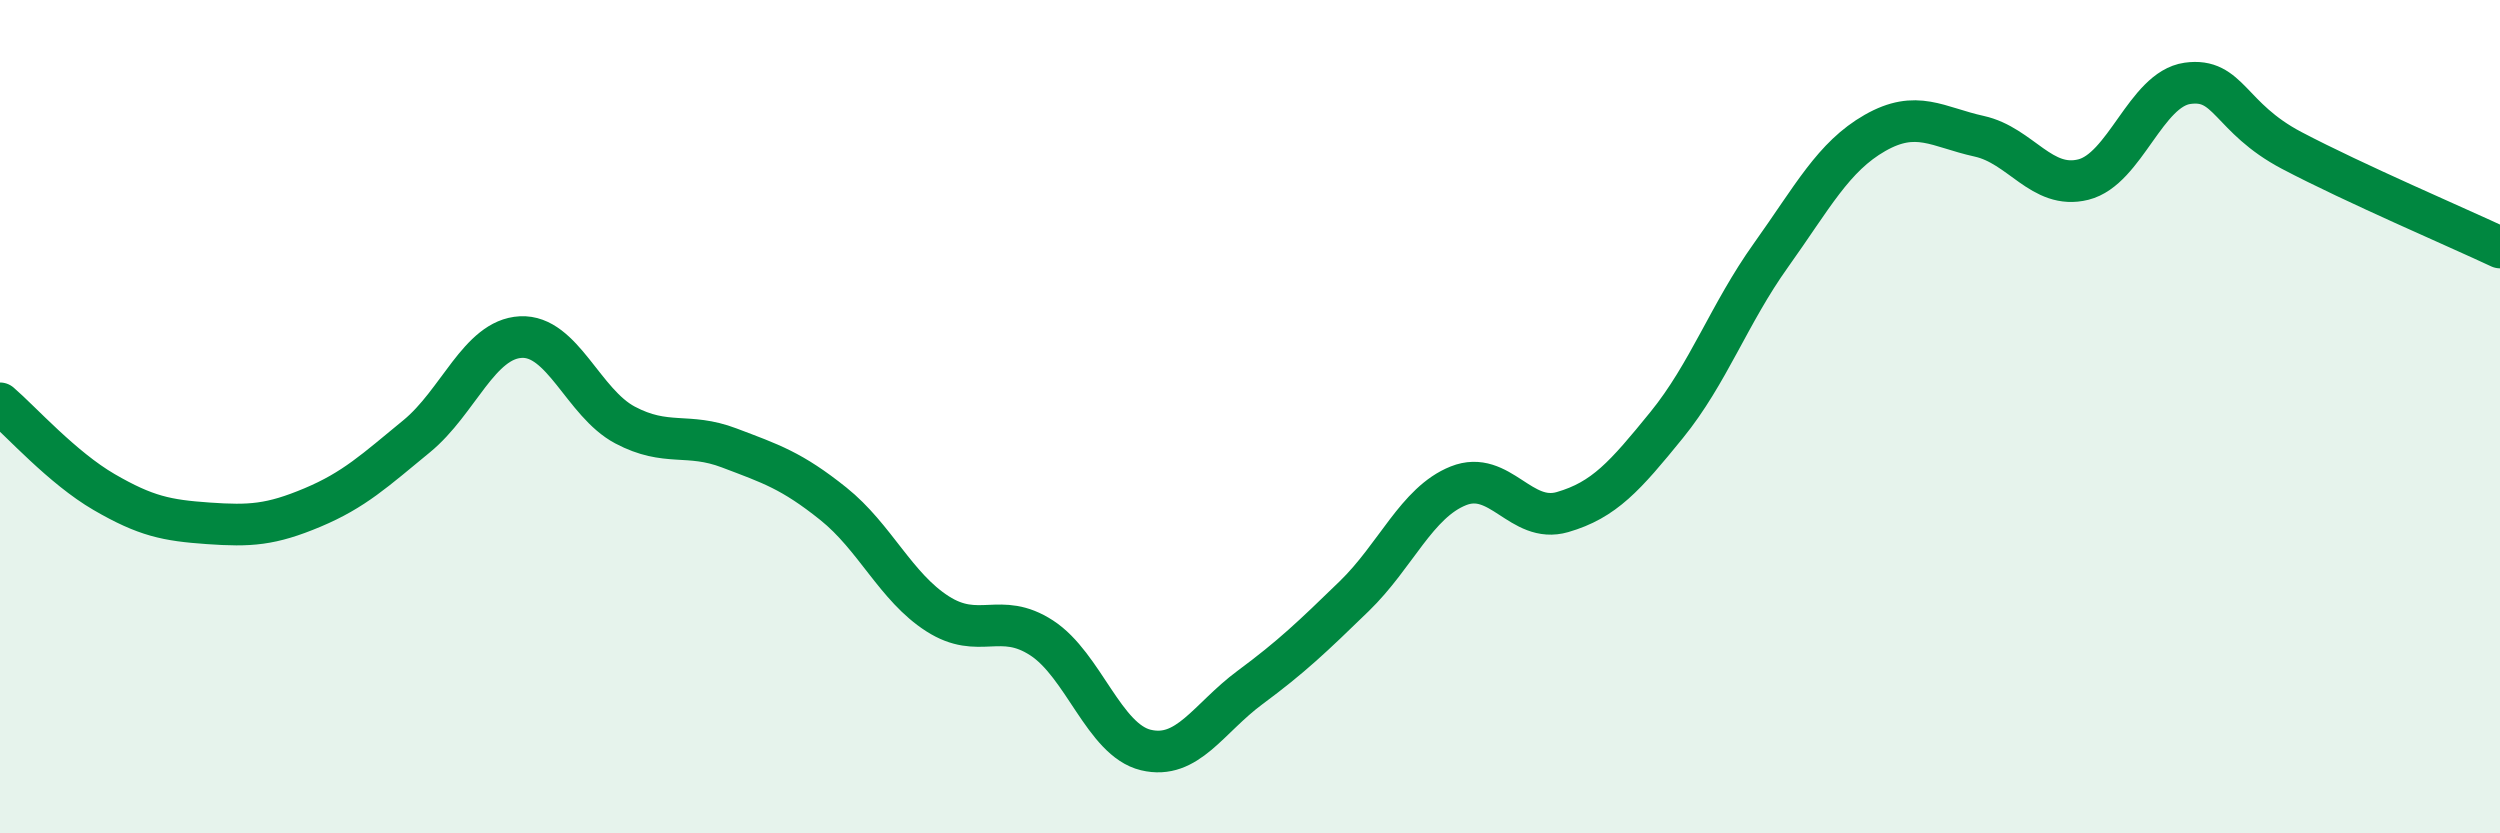
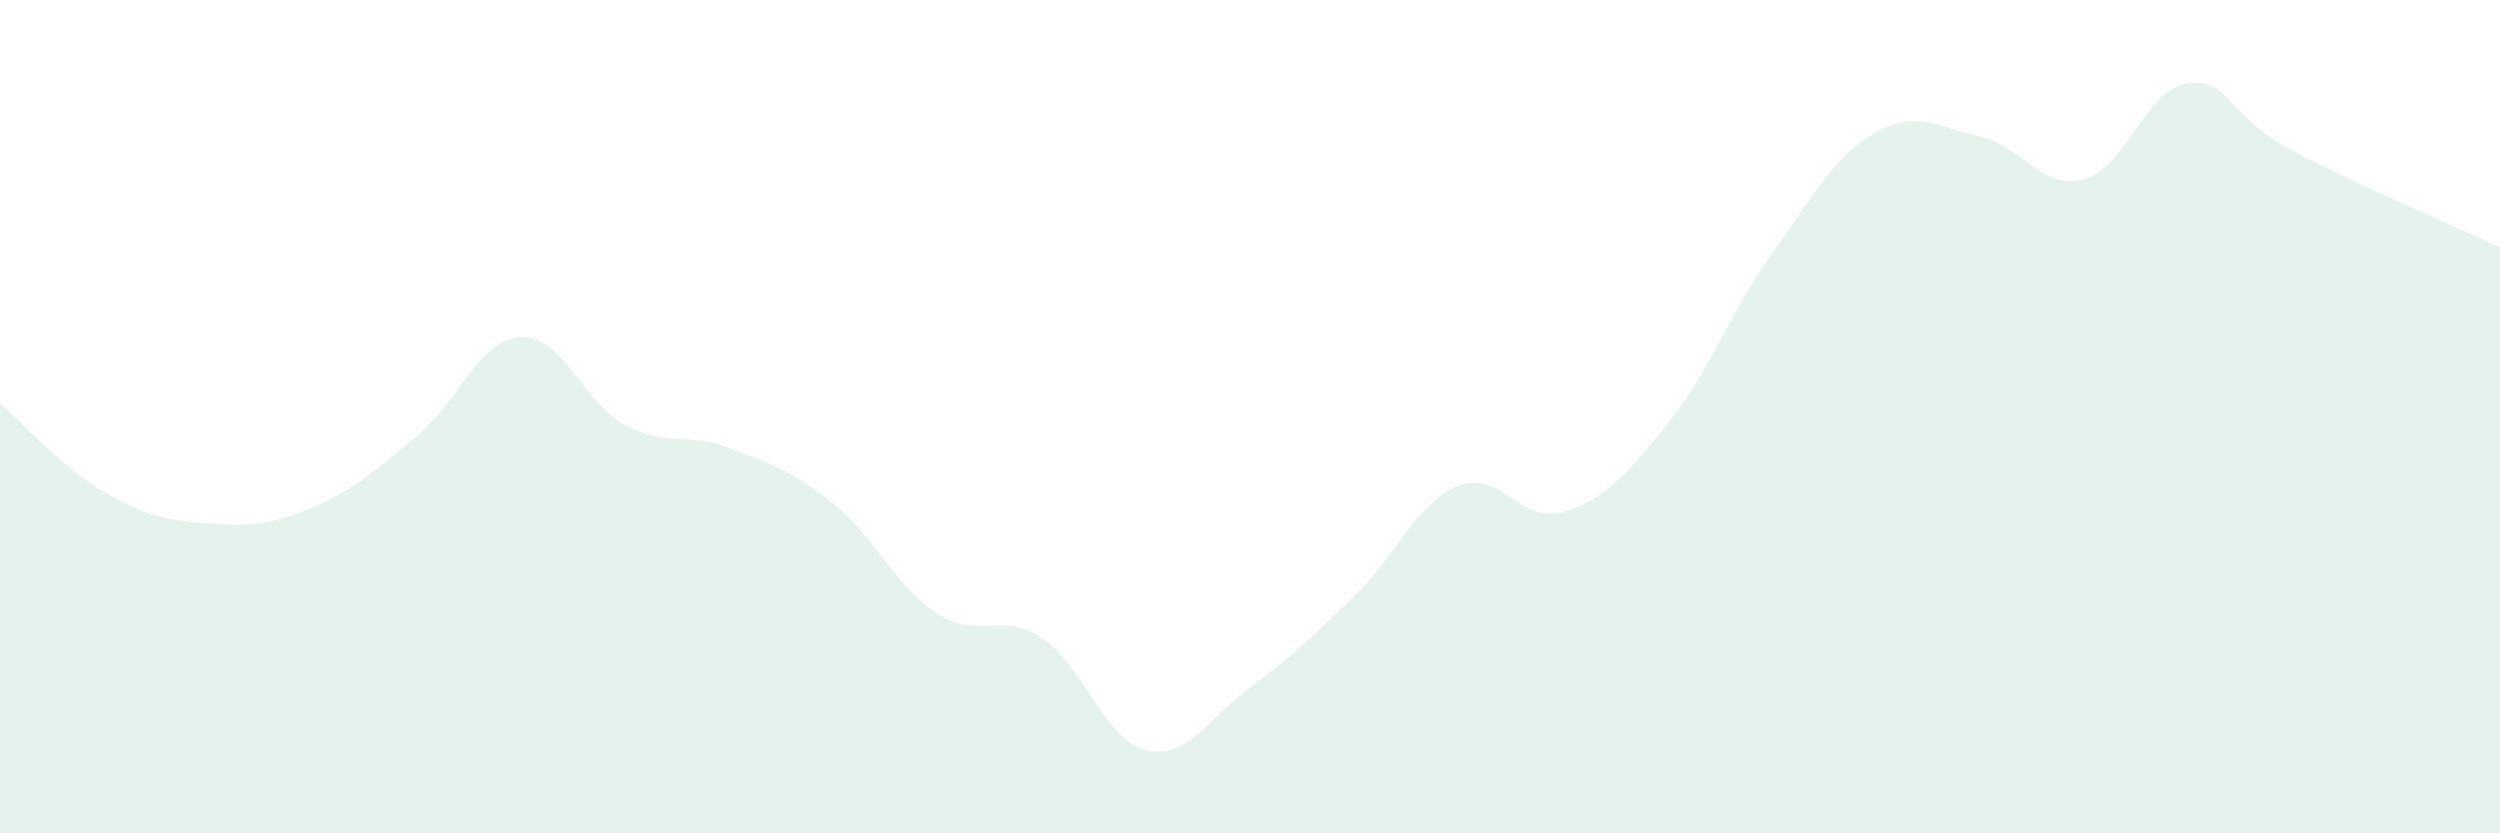
<svg xmlns="http://www.w3.org/2000/svg" width="60" height="20" viewBox="0 0 60 20">
  <path d="M 0,9.68 C 0.5,10.11 1.5,11.23 2.5,11.81 C 3.5,12.39 4,12.49 5,12.56 C 6,12.63 6.5,12.6 7.5,12.18 C 8.5,11.76 9,11.29 10,10.47 C 11,9.65 11.5,8.14 12.5,8.09 C 13.5,8.04 14,9.67 15,10.2 C 16,10.73 16.5,10.37 17.5,10.75 C 18.5,11.13 19,11.29 20,12.09 C 21,12.89 21.5,14.09 22.5,14.73 C 23.5,15.37 24,14.66 25,15.31 C 26,15.96 26.5,17.76 27.5,18 C 28.5,18.24 29,17.24 30,16.5 C 31,15.76 31.5,15.28 32.5,14.31 C 33.5,13.34 34,12.06 35,11.66 C 36,11.26 36.5,12.58 37.5,12.29 C 38.5,12 39,11.43 40,10.2 C 41,8.97 41.5,7.53 42.5,6.13 C 43.5,4.73 44,3.76 45,3.19 C 46,2.62 46.5,3.05 47.5,3.27 C 48.5,3.49 49,4.56 50,4.31 C 51,4.06 51.5,2.14 52.5,2 C 53.5,1.86 53.5,2.82 55,3.61 C 56.5,4.4 59,5.47 60,5.94L60 20L0 20Z" fill="#008740" opacity="0.1" stroke-linecap="round" stroke-linejoin="round" />
-   <path d="M 0,9.68 C 0.5,10.11 1.5,11.23 2.5,11.81 C 3.5,12.39 4,12.49 5,12.56 C 6,12.63 6.5,12.6 7.5,12.18 C 8.5,11.76 9,11.29 10,10.47 C 11,9.65 11.5,8.14 12.5,8.09 C 13.5,8.04 14,9.67 15,10.2 C 16,10.73 16.5,10.37 17.5,10.75 C 18.5,11.13 19,11.29 20,12.09 C 21,12.89 21.5,14.09 22.5,14.73 C 23.5,15.37 24,14.66 25,15.31 C 26,15.96 26.5,17.76 27.5,18 C 28.5,18.24 29,17.24 30,16.5 C 31,15.76 31.5,15.28 32.5,14.31 C 33.5,13.34 34,12.06 35,11.66 C 36,11.26 36.5,12.58 37.5,12.29 C 38.5,12 39,11.43 40,10.2 C 41,8.97 41.5,7.53 42.5,6.13 C 43.5,4.73 44,3.76 45,3.19 C 46,2.62 46.5,3.05 47.5,3.27 C 48.5,3.49 49,4.56 50,4.31 C 51,4.06 51.5,2.14 52.5,2 C 53.5,1.86 53.5,2.82 55,3.61 C 56.5,4.4 59,5.47 60,5.94" stroke="#008740" stroke-width="1" fill="none" stroke-linecap="round" stroke-linejoin="round" />
</svg>